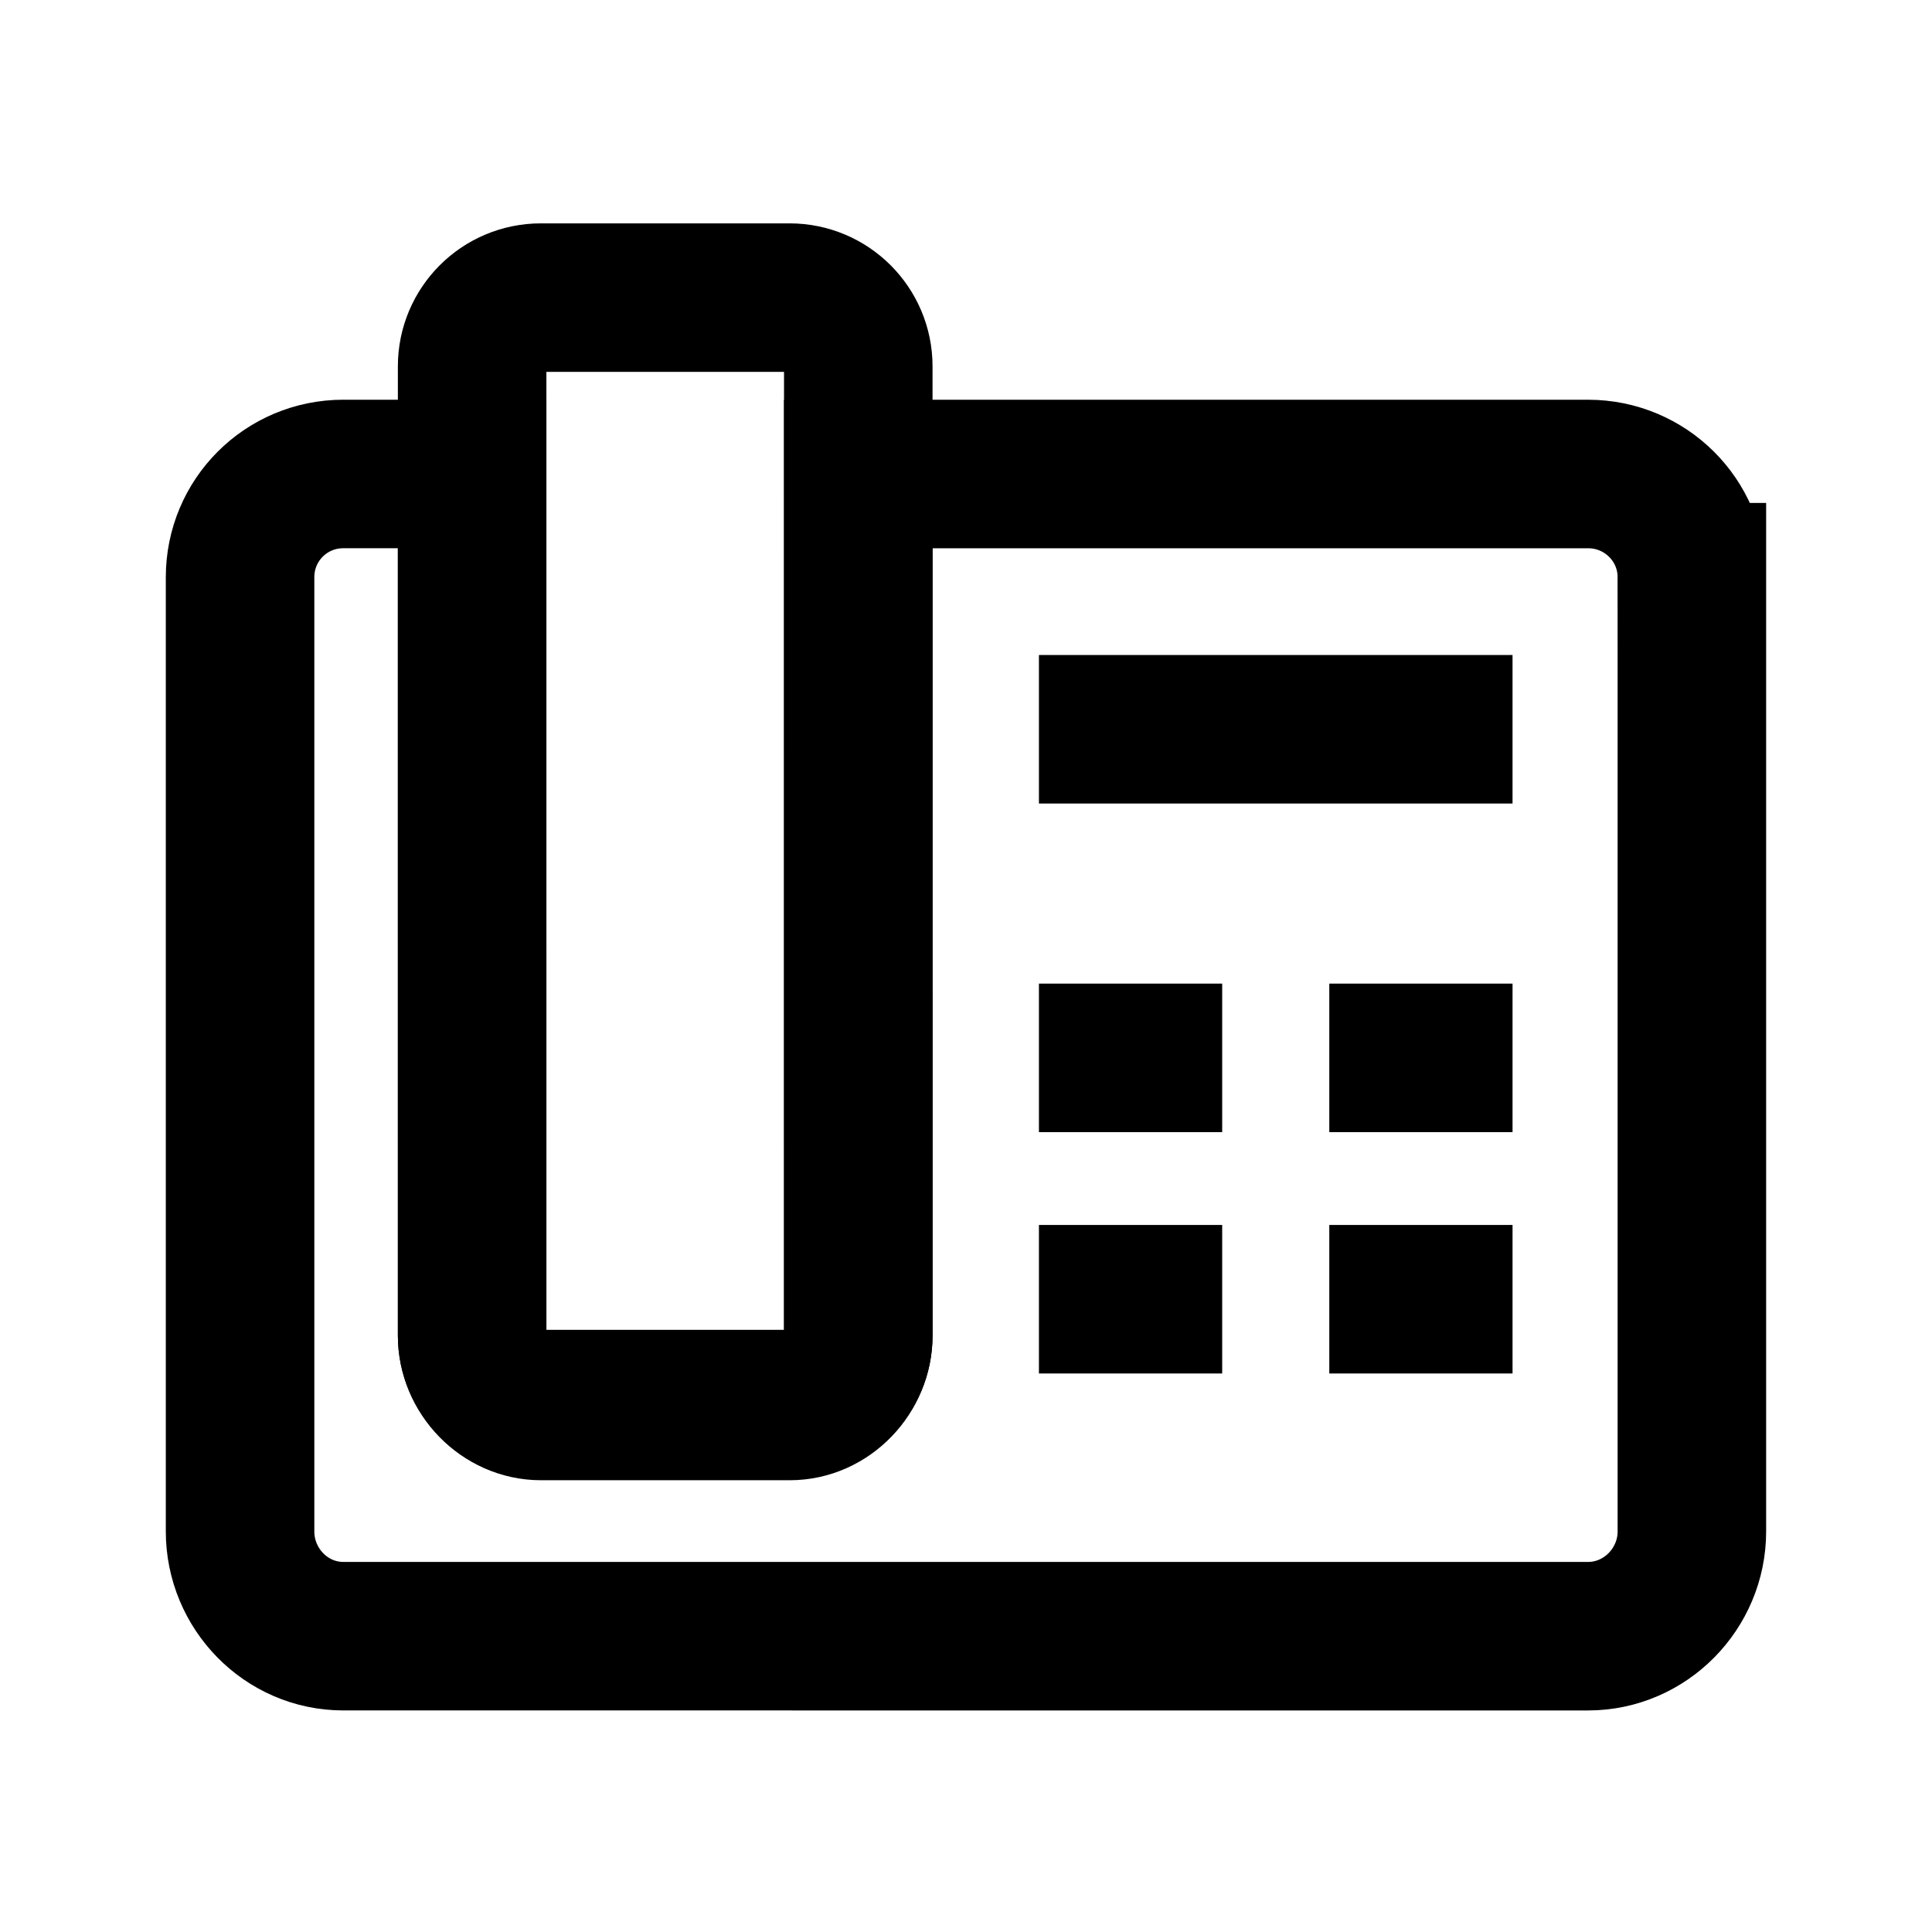
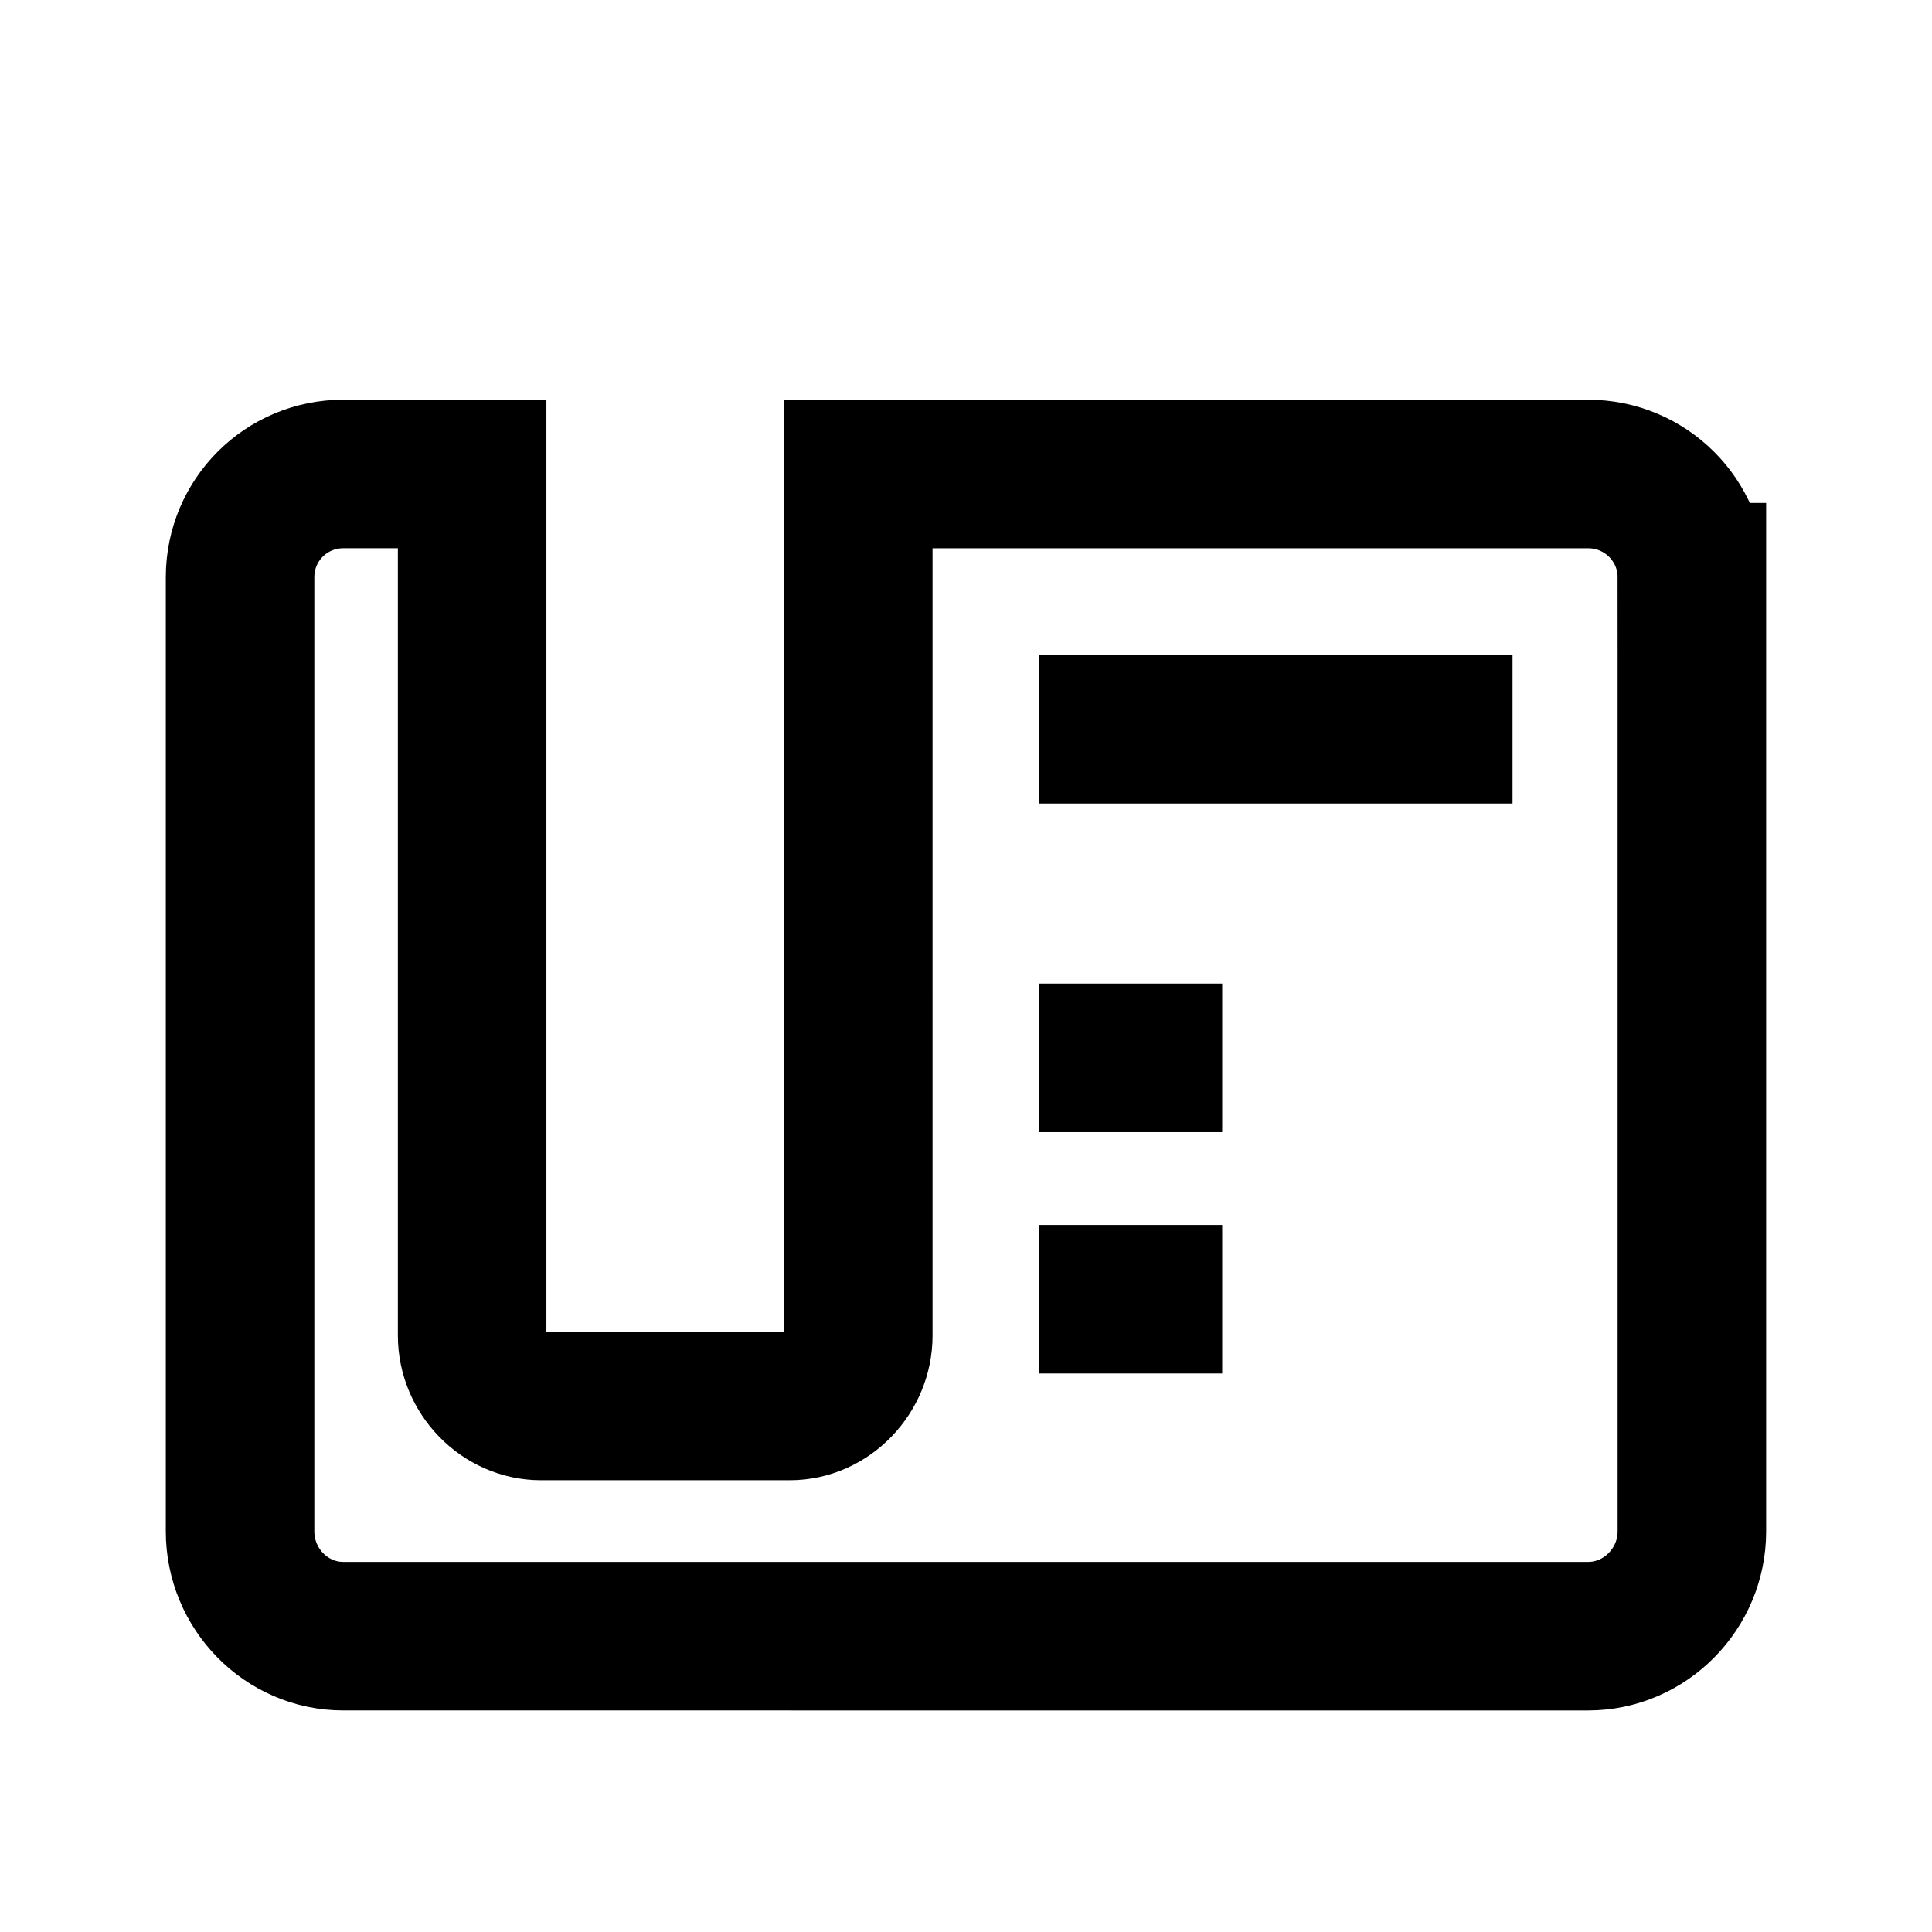
<svg xmlns="http://www.w3.org/2000/svg" width="800px" height="800px" version="1.1" viewBox="144 144 512 512">
  <defs>
    <clipPath id="b">
      <path d="m148.09 148.09h503.81v503.81h-503.81z" />
    </clipPath>
    <clipPath id="a">
-       <path d="m148.09 148.09h503.81v503.81h-503.81z" />
-     </clipPath>
+       </clipPath>
  </defs>
  <g clip-path="url(#b)">
    <path transform="matrix(.492 0 0 .492 148.09 148.09)" d="m903 302.6v514c0 30.797-25.097 56.402-55.902 56.402l-670.5-0.008c-30.797 0-55.6-25.597-55.6-56.402v-514c0-30.797 24.803-55.6 55.6-55.6l69.399 0.008v464.1c0 20.397 16.8 37.903 37.101 37.903h134c20.301 0 36.903-17.602 36.903-37.903l-0.008-464.1h393.1c30.805 0 55.902 24.803 55.902 55.6z" fill="none" stroke="#000000" stroke-miterlimit="10" stroke-width="80" />
  </g>
  <path transform="matrix(.492 0 0 .492 148.09 148.09)" d="m551.3 561.5h98.704" fill="none" stroke="#000000" stroke-miterlimit="10" stroke-width="80" />
-   <path transform="matrix(.492 0 0 .492 148.09 148.09)" d="m707.7 561.5h98.704" fill="none" stroke="#000000" stroke-miterlimit="10" stroke-width="80" />
  <path transform="matrix(.492 0 0 .492 148.09 148.09)" d="m551.3 691.5h98.704" fill="none" stroke="#000000" stroke-miterlimit="10" stroke-width="80" />
-   <path transform="matrix(.492 0 0 .492 148.09 148.09)" d="m707.7 691.5h98.704" fill="none" stroke="#000000" stroke-miterlimit="10" stroke-width="80" />
  <path transform="matrix(.492 0 0 .492 148.09 148.09)" d="m551.3 384.5h255.1" fill="none" stroke="#000000" stroke-miterlimit="10" stroke-width="80" />
  <g clip-path="url(#a)">
-     <path transform="matrix(.492 0 0 .492 148.09 148.09)" d="m454 711c0 20.397-16.602 36.998-36.998 36.998h-134c-20.397 0-36.998-16.602-36.998-36.998l-0.008-522c0-20.397 16.602-36.998 36.998-36.998h134c20.397 0 36.998 16.602 36.998 36.998z" fill="none" stroke="#000000" stroke-miterlimit="10" stroke-width="80" />
-   </g>
+     </g>
</svg>